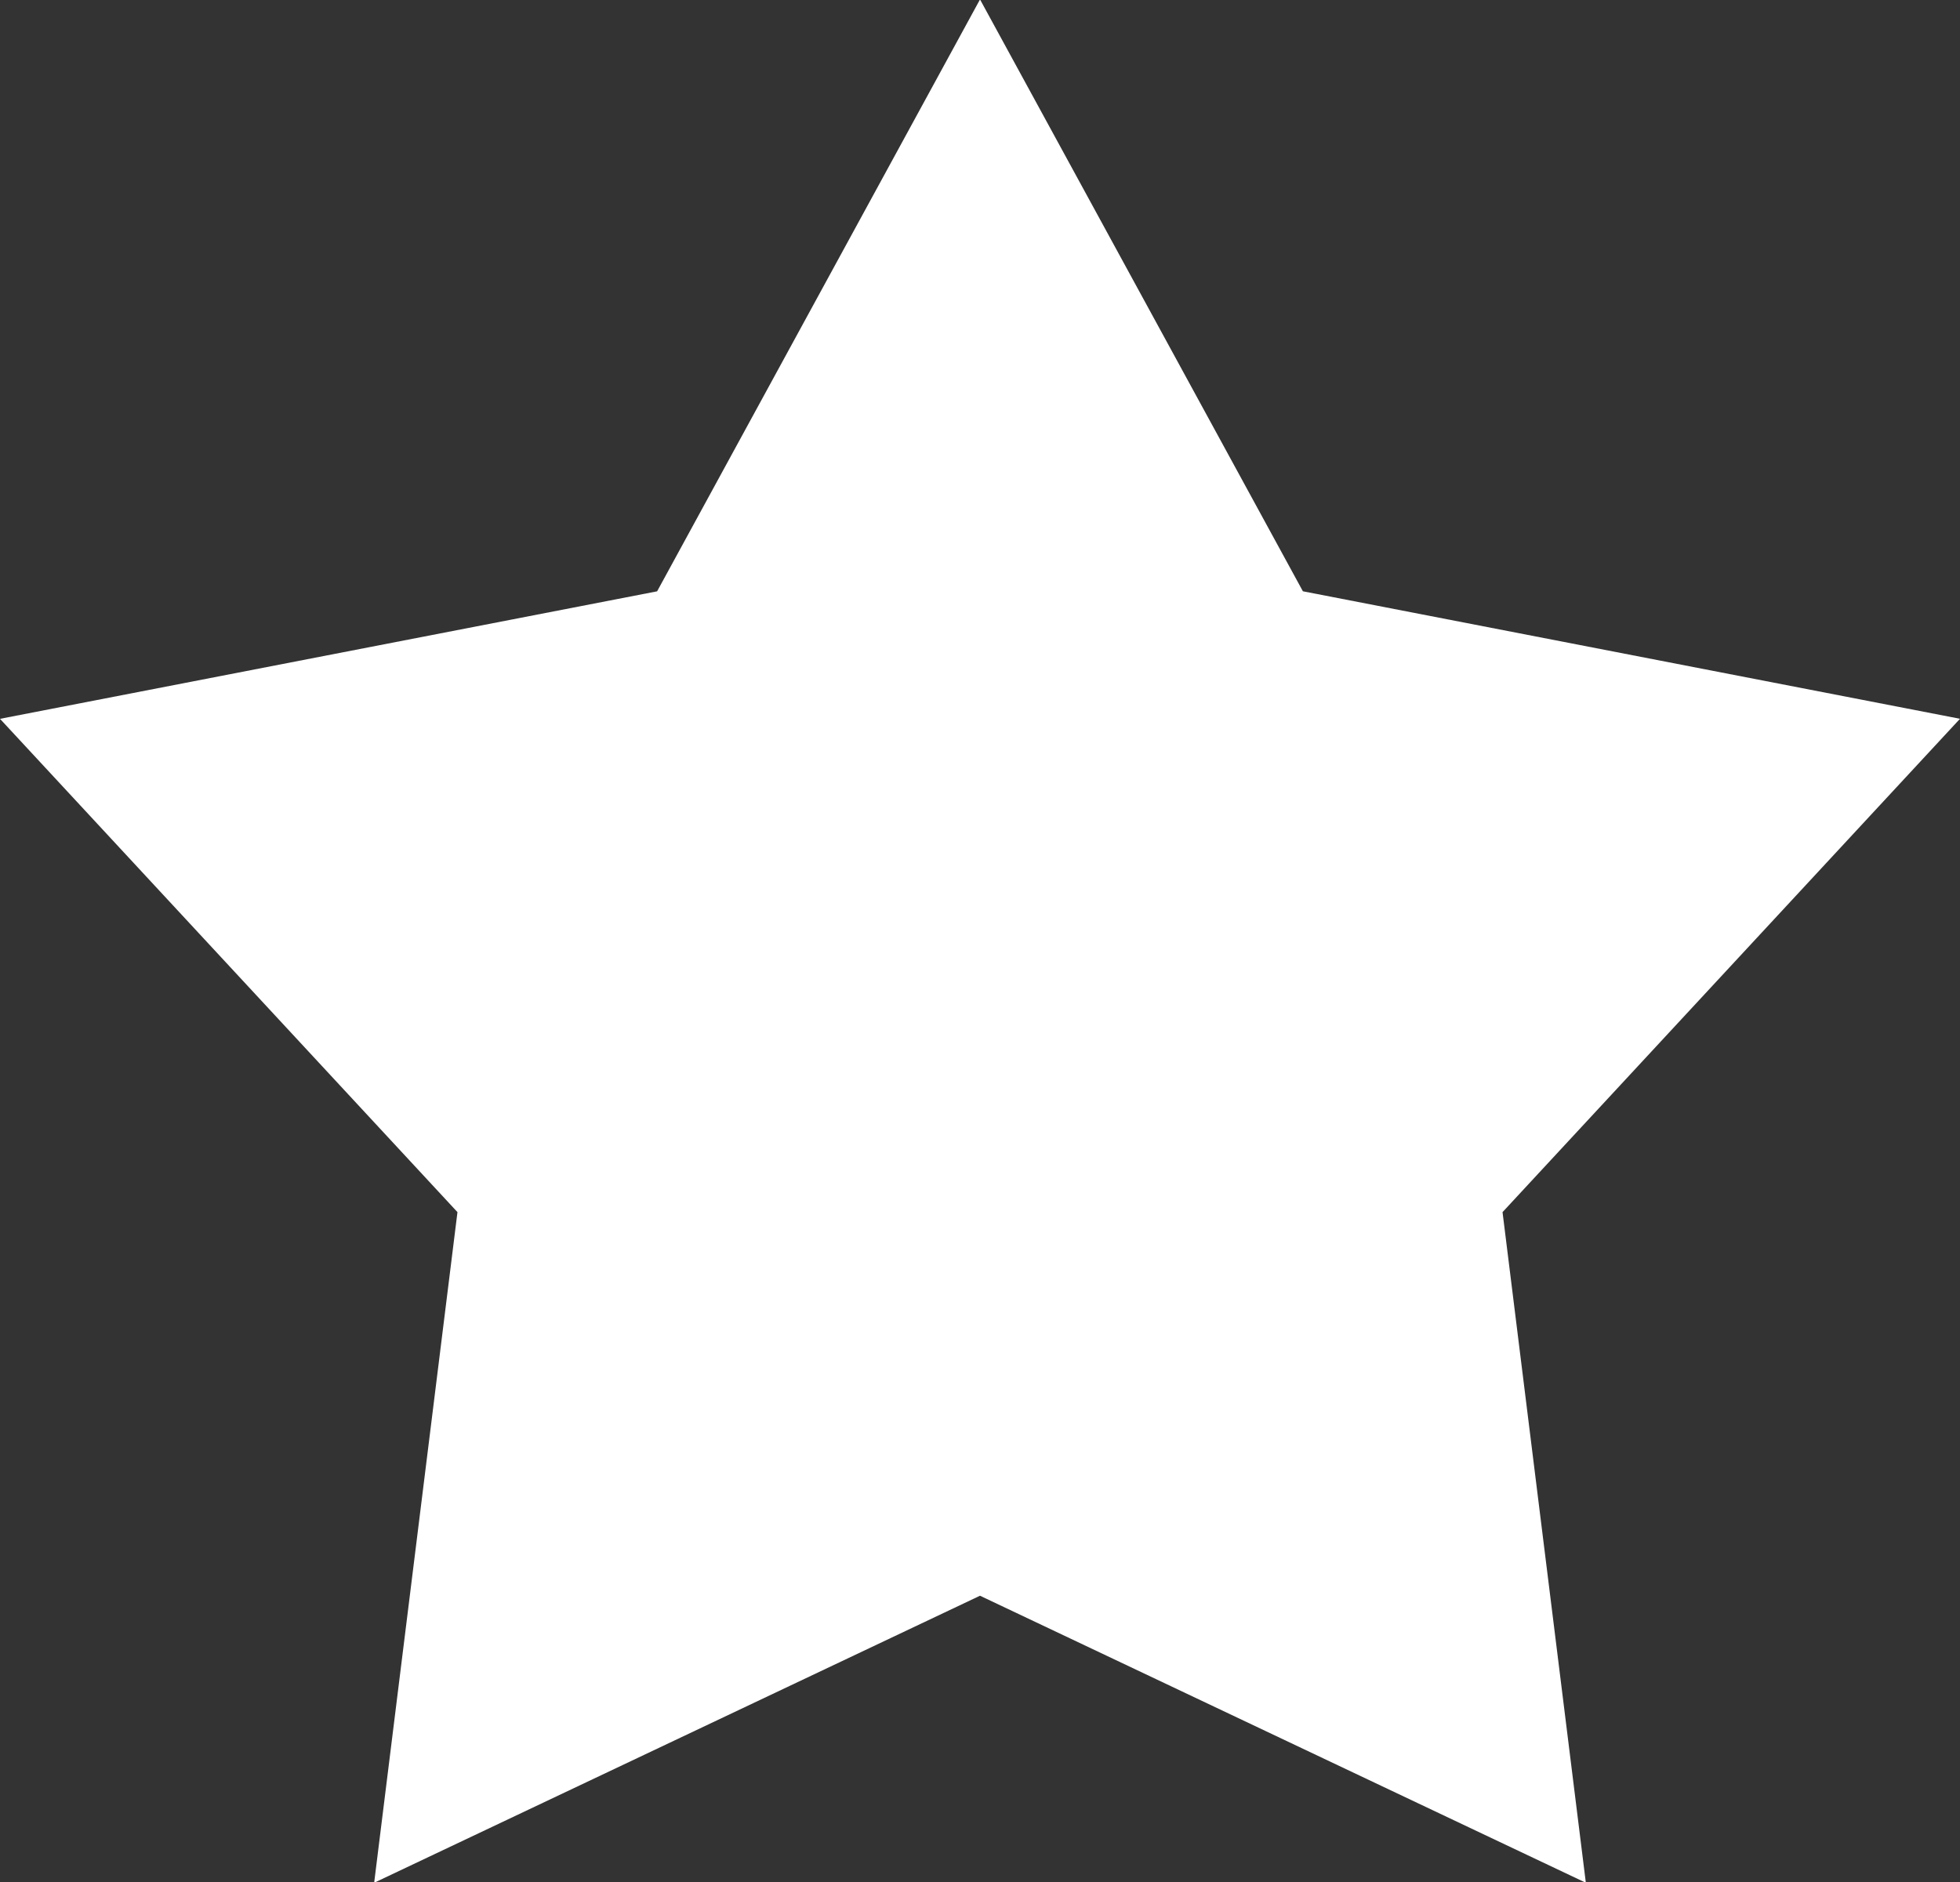
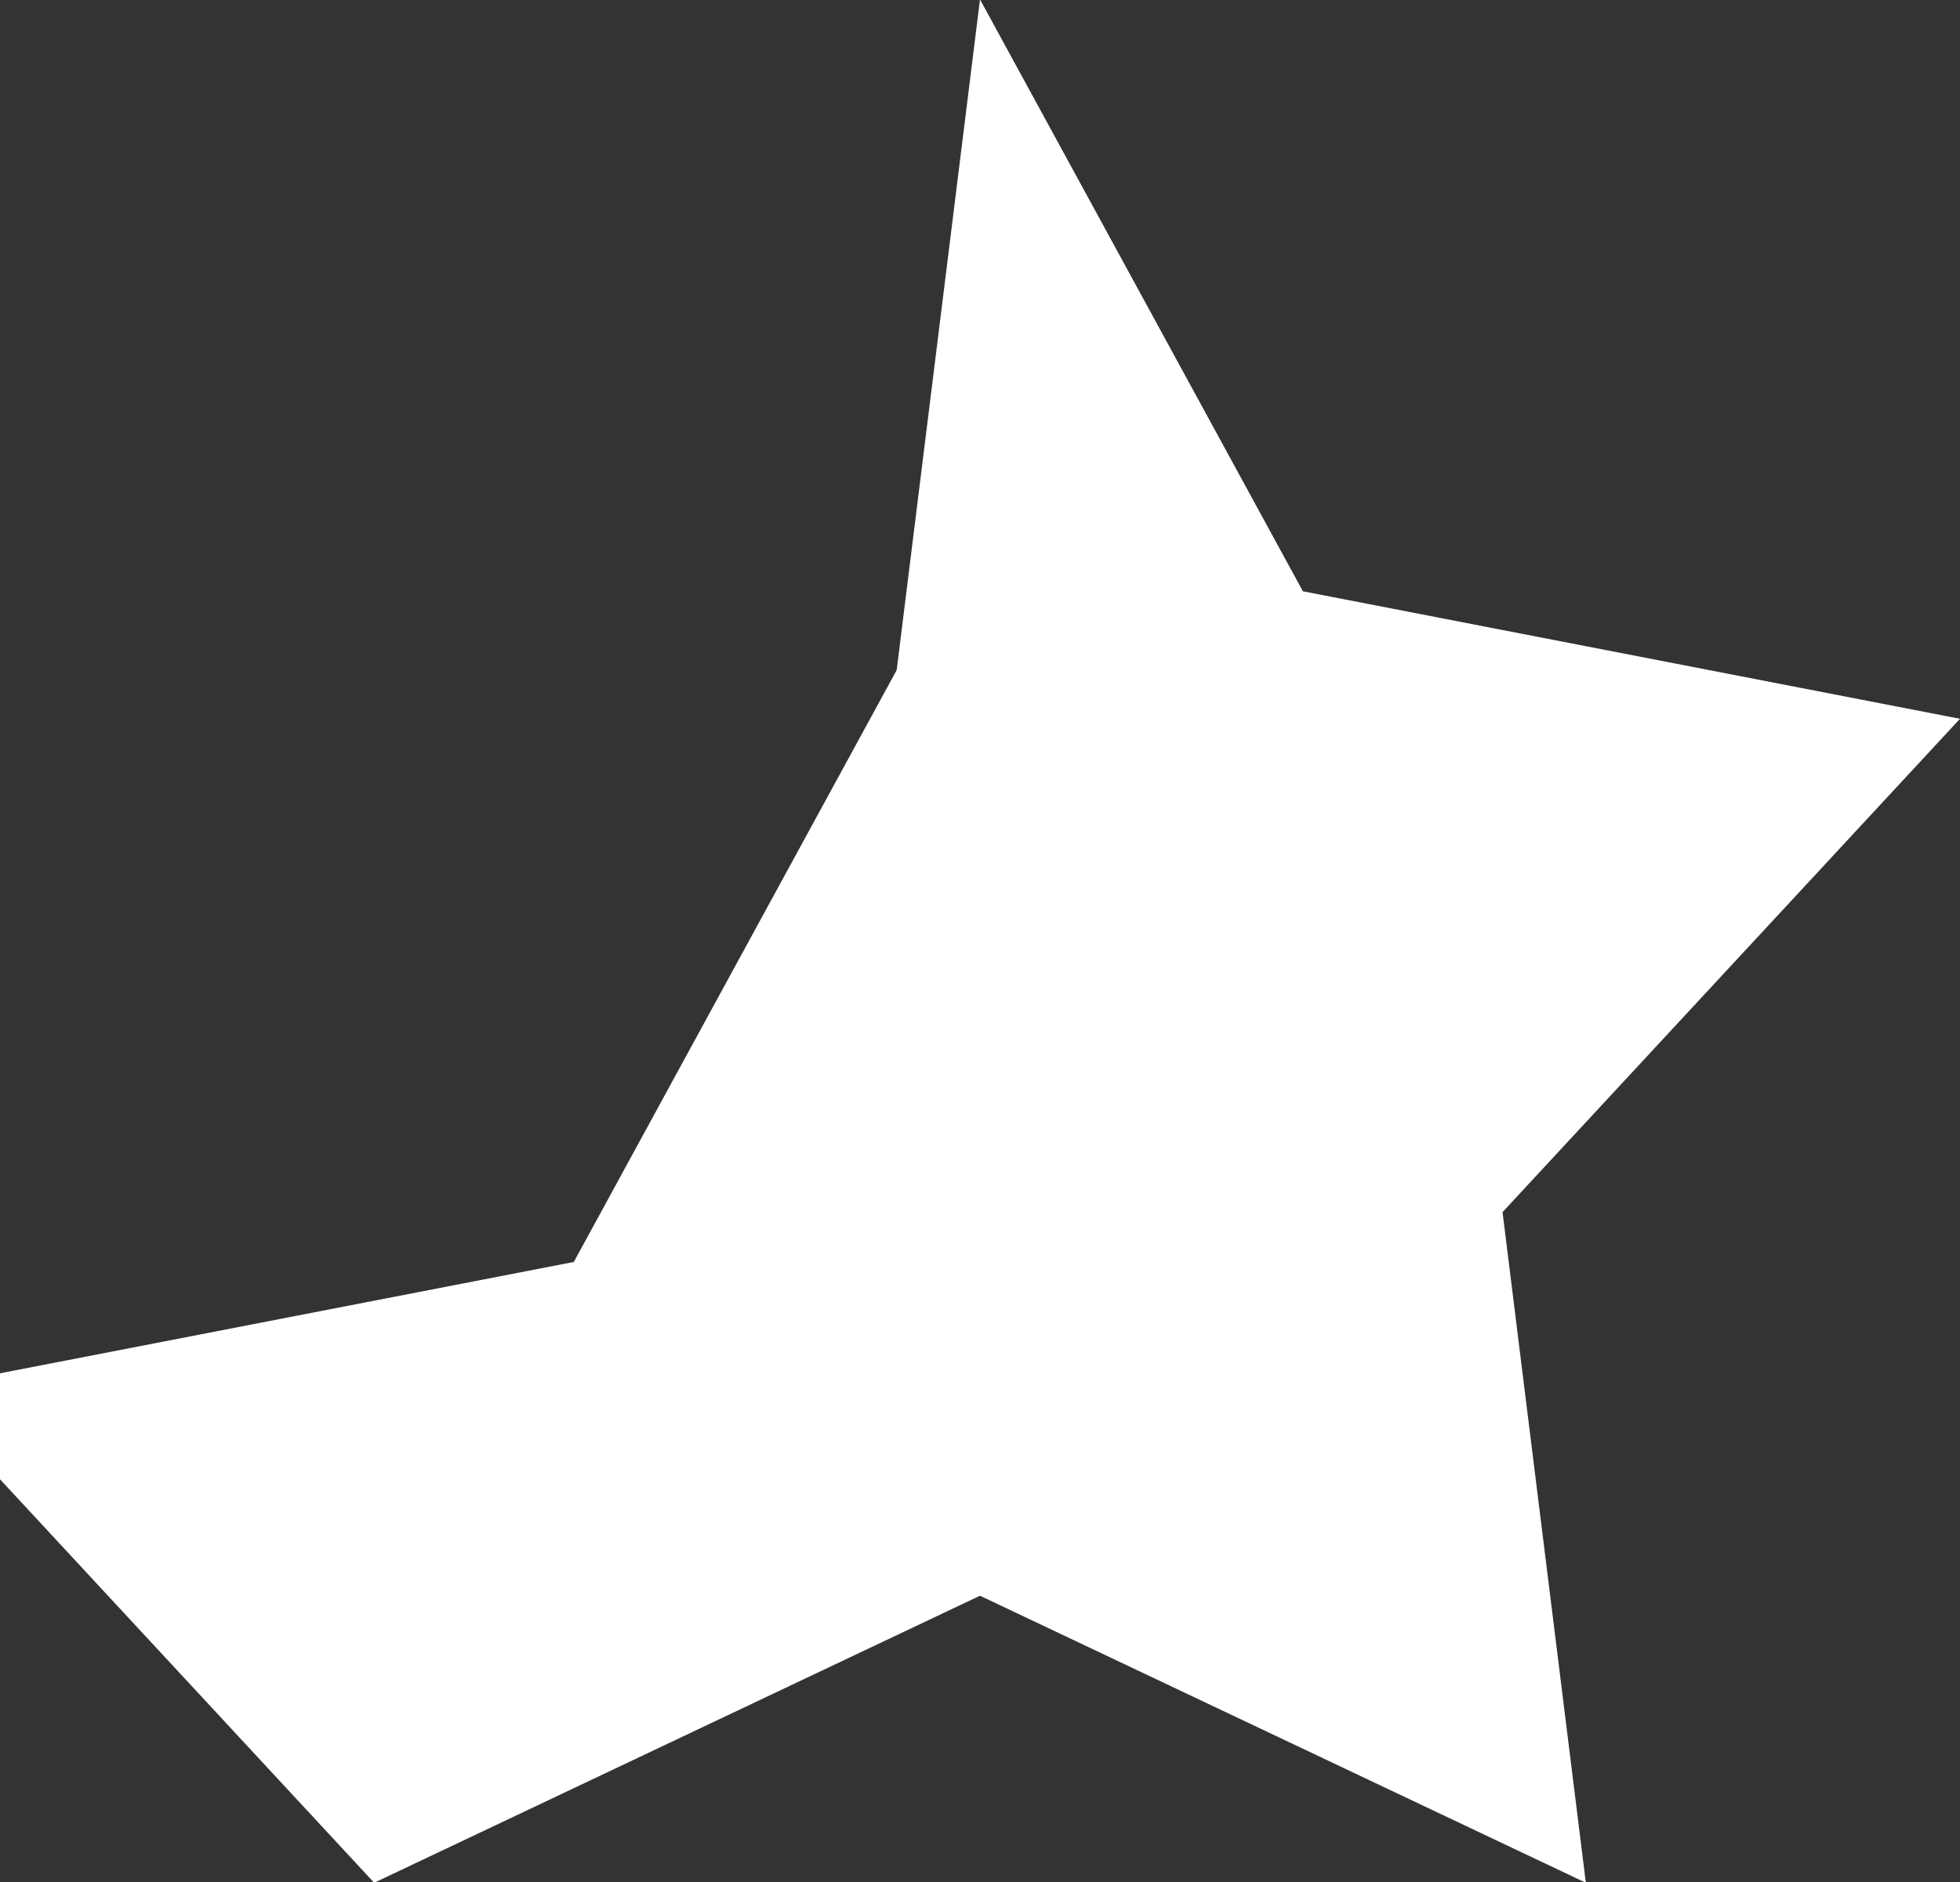
<svg xmlns="http://www.w3.org/2000/svg" width="39.76" height="38.188" viewBox="0 0 39.76 38.188">
  <rect x="0" y="0" width="39.76" height="38.188" fill="#333333" stroke="none" />
  <defs>
    <style>
      .cls-1 {
        fill: #fff;
        fill-rule: evenodd;
      }
    </style>
  </defs>
-   <path id="star4.svg" class="cls-1" d="M2384.5,146.394l6.55,12.009,13.33,2.587L2395.1,171l1.69,13.607-12.29-5.824-12.29,5.824L2373.9,171l-9.28-10.009,13.33-2.587,6.55-12.009" transform="translate(-2364.62 -146.406)" />
+   <path id="star4.svg" class="cls-1" d="M2384.5,146.394l6.55,12.009,13.33,2.587L2395.1,171l1.69,13.607-12.29-5.824-12.29,5.824l-9.28-10.009,13.33-2.587,6.55-12.009" transform="translate(-2364.62 -146.406)" />
</svg>